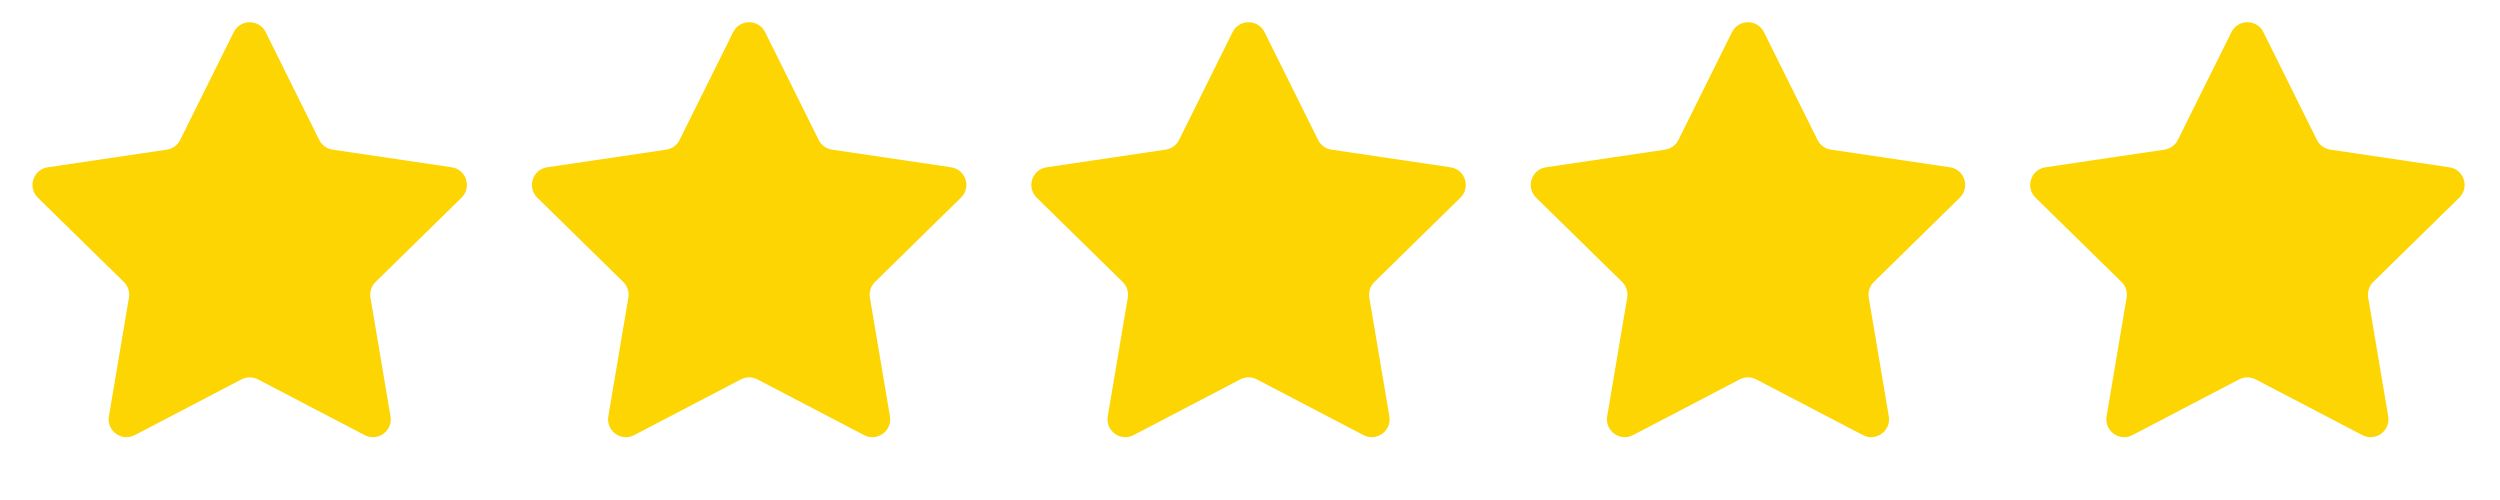
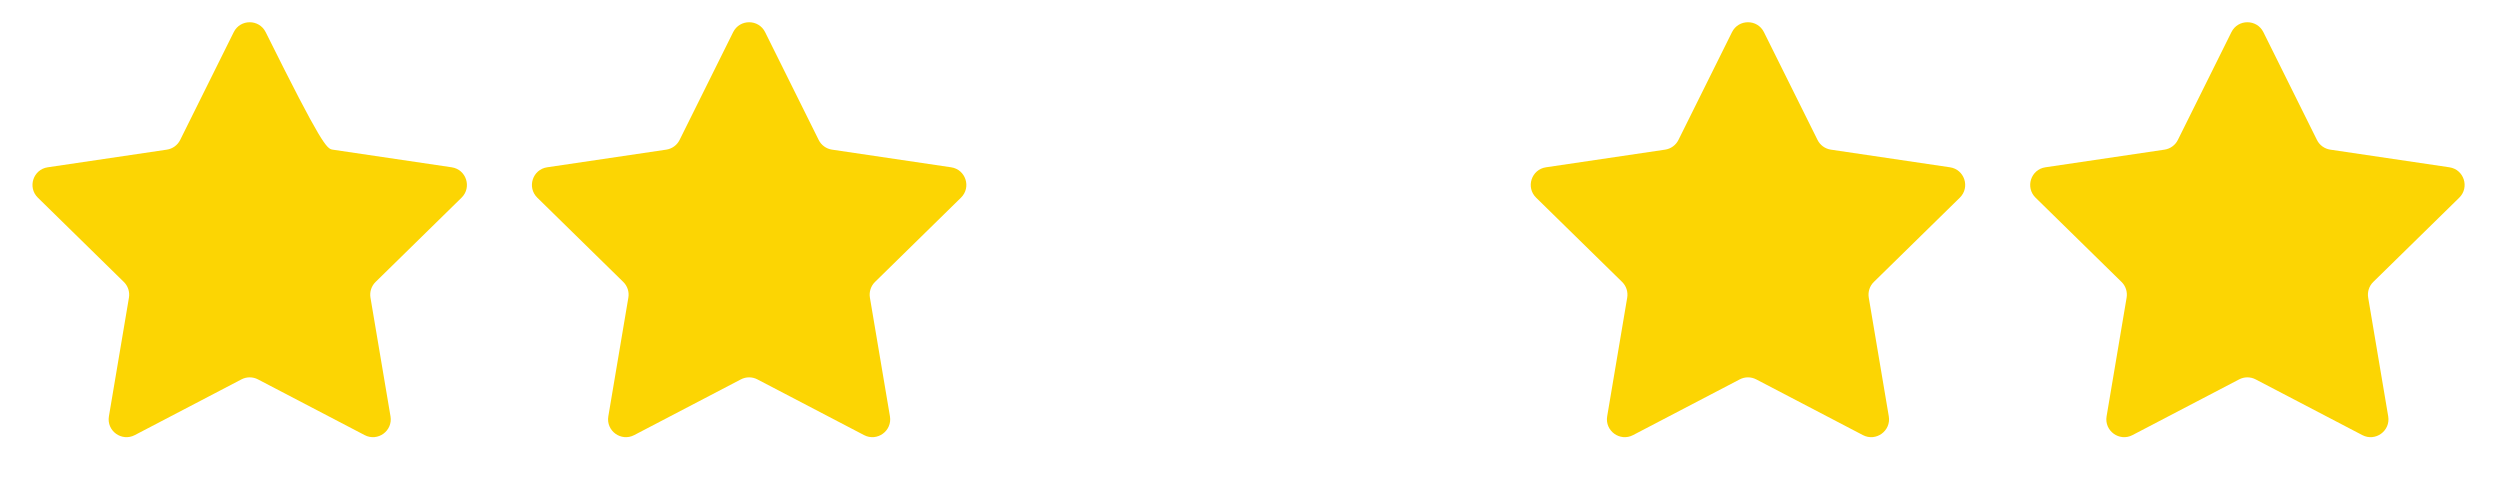
<svg xmlns="http://www.w3.org/2000/svg" width="85" height="17" viewBox="0 0 85 17" fill="none">
-   <path d="M7.947 1.093C8.17 0.644 8.81 0.644 9.033 1.093L10.854 4.758C10.943 4.936 11.112 5.059 11.309 5.088L15.357 5.688C15.853 5.761 16.051 6.37 15.693 6.721L12.77 9.586C12.628 9.724 12.563 9.924 12.596 10.12L13.277 14.155C13.361 14.649 12.843 15.026 12.399 14.794L8.771 12.899C8.595 12.807 8.385 12.807 8.209 12.899L4.582 14.794C4.137 15.026 3.619 14.649 3.703 14.155L4.384 10.12C4.417 9.924 4.352 9.724 4.21 9.586L1.287 6.721C0.929 6.37 1.127 5.761 1.623 5.688L5.672 5.088C5.868 5.059 6.038 4.936 6.126 4.758L7.947 1.093Z" fill="#FCD503" />
+   <path d="M7.947 1.093C8.17 0.644 8.81 0.644 9.033 1.093C10.943 4.936 11.112 5.059 11.309 5.088L15.357 5.688C15.853 5.761 16.051 6.37 15.693 6.721L12.77 9.586C12.628 9.724 12.563 9.924 12.596 10.12L13.277 14.155C13.361 14.649 12.843 15.026 12.399 14.794L8.771 12.899C8.595 12.807 8.385 12.807 8.209 12.899L4.582 14.794C4.137 15.026 3.619 14.649 3.703 14.155L4.384 10.12C4.417 9.924 4.352 9.724 4.21 9.586L1.287 6.721C0.929 6.37 1.127 5.761 1.623 5.688L5.672 5.088C5.868 5.059 6.038 4.936 6.126 4.758L7.947 1.093Z" fill="#FCD503" />
  <path d="M24.927 1.093C25.151 0.644 25.791 0.644 26.014 1.093L27.835 4.758C27.923 4.936 28.093 5.059 28.289 5.088L32.338 5.688C32.834 5.761 33.032 6.37 32.673 6.721L29.75 9.586C29.609 9.724 29.544 9.924 29.577 10.12L30.258 14.155C30.341 14.649 29.823 15.026 29.379 14.794L25.751 12.899C25.576 12.807 25.366 12.807 25.19 12.899L21.562 14.794C21.118 15.026 20.6 14.649 20.683 14.155L21.364 10.12C21.398 9.924 21.333 9.724 21.191 9.586L18.268 6.721C17.91 6.37 18.108 5.761 18.603 5.688L22.652 5.088C22.848 5.059 23.018 4.936 23.106 4.758L24.927 1.093Z" fill="#FCD503" />
-   <path d="M41.908 1.093C42.131 0.644 42.771 0.644 42.994 1.093L44.815 4.758C44.903 4.936 45.073 5.059 45.269 5.088L49.318 5.688C49.814 5.761 50.012 6.37 49.654 6.721L46.731 9.586C46.589 9.724 46.524 9.924 46.557 10.12L47.238 14.155C47.322 14.649 46.804 15.026 46.359 14.794L42.732 12.899C42.556 12.807 42.346 12.807 42.17 12.899L38.542 14.794C38.098 15.026 37.58 14.649 37.664 14.155L38.345 10.12C38.378 9.924 38.313 9.724 38.171 9.586L35.248 6.721C34.89 6.37 35.088 5.761 35.584 5.688L39.632 5.088C39.829 5.059 39.998 4.936 40.087 4.758L41.908 1.093Z" fill="#FCD503" />
  <path d="M58.888 1.093C59.111 0.644 59.752 0.644 59.974 1.093L61.796 4.758C61.884 4.936 62.054 5.059 62.25 5.088L66.299 5.688C66.794 5.761 66.992 6.37 66.634 6.721L63.711 9.586C63.569 9.724 63.505 9.924 63.538 10.12L64.219 14.155C64.302 14.649 63.784 15.026 63.34 14.794L59.712 12.899C59.536 12.807 59.327 12.807 59.151 12.899L55.523 14.794C55.079 15.026 54.561 14.649 54.644 14.155L55.325 10.12C55.358 9.924 55.293 9.724 55.152 9.586L52.228 6.721C51.87 6.37 52.068 5.761 52.564 5.688L56.613 5.088C56.809 5.059 56.979 4.936 57.067 4.758L58.888 1.093Z" fill="#FCD503" />
  <path d="M75.868 1.093C76.091 0.644 76.732 0.644 76.955 1.093L78.776 4.758C78.864 4.936 79.034 5.059 79.23 5.088L83.279 5.688C83.775 5.761 83.972 6.37 83.615 6.721L80.691 9.586C80.549 9.724 80.485 9.924 80.518 10.12L81.199 14.155C81.282 14.649 80.764 15.026 80.32 14.794L76.692 12.899C76.516 12.807 76.307 12.807 76.131 12.899L72.503 14.794C72.059 15.026 71.541 14.649 71.624 14.155L72.305 10.12C72.338 9.924 72.274 9.724 72.132 9.586L69.209 6.721C68.851 6.37 69.049 5.761 69.544 5.688L73.593 5.088C73.789 5.059 73.959 4.936 74.047 4.758L75.868 1.093Z" fill="#FCD503" />
</svg>